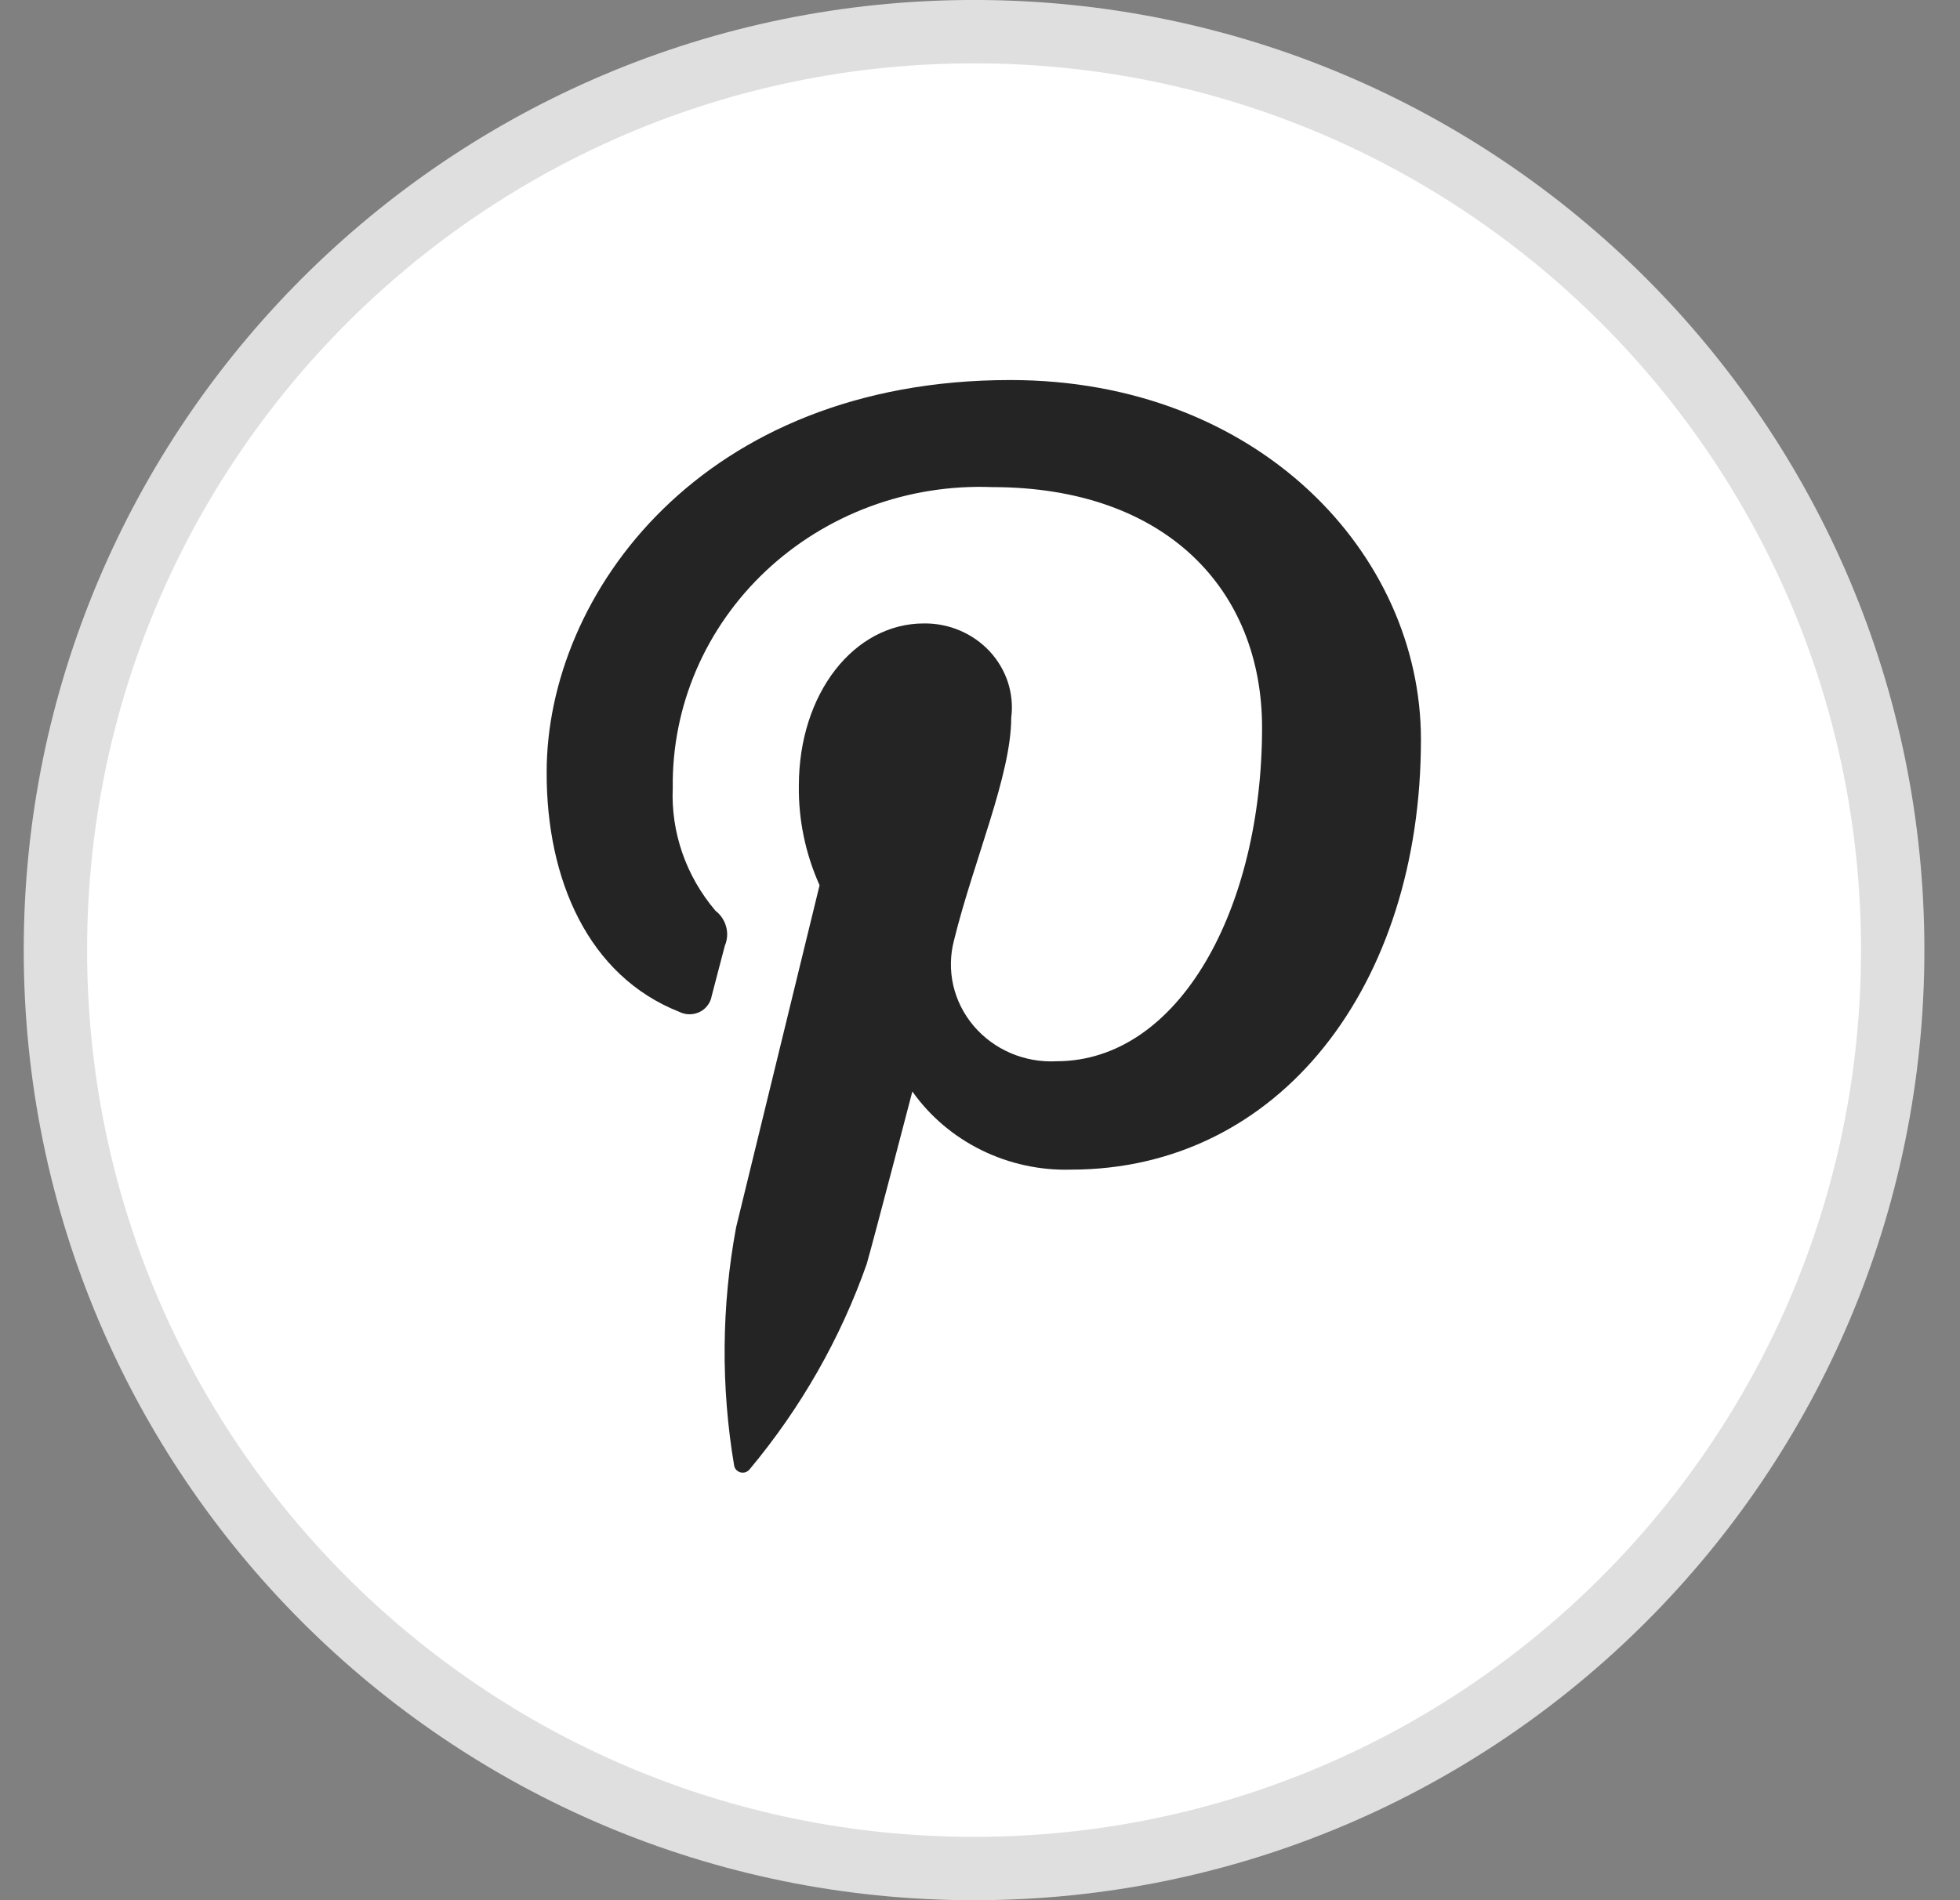
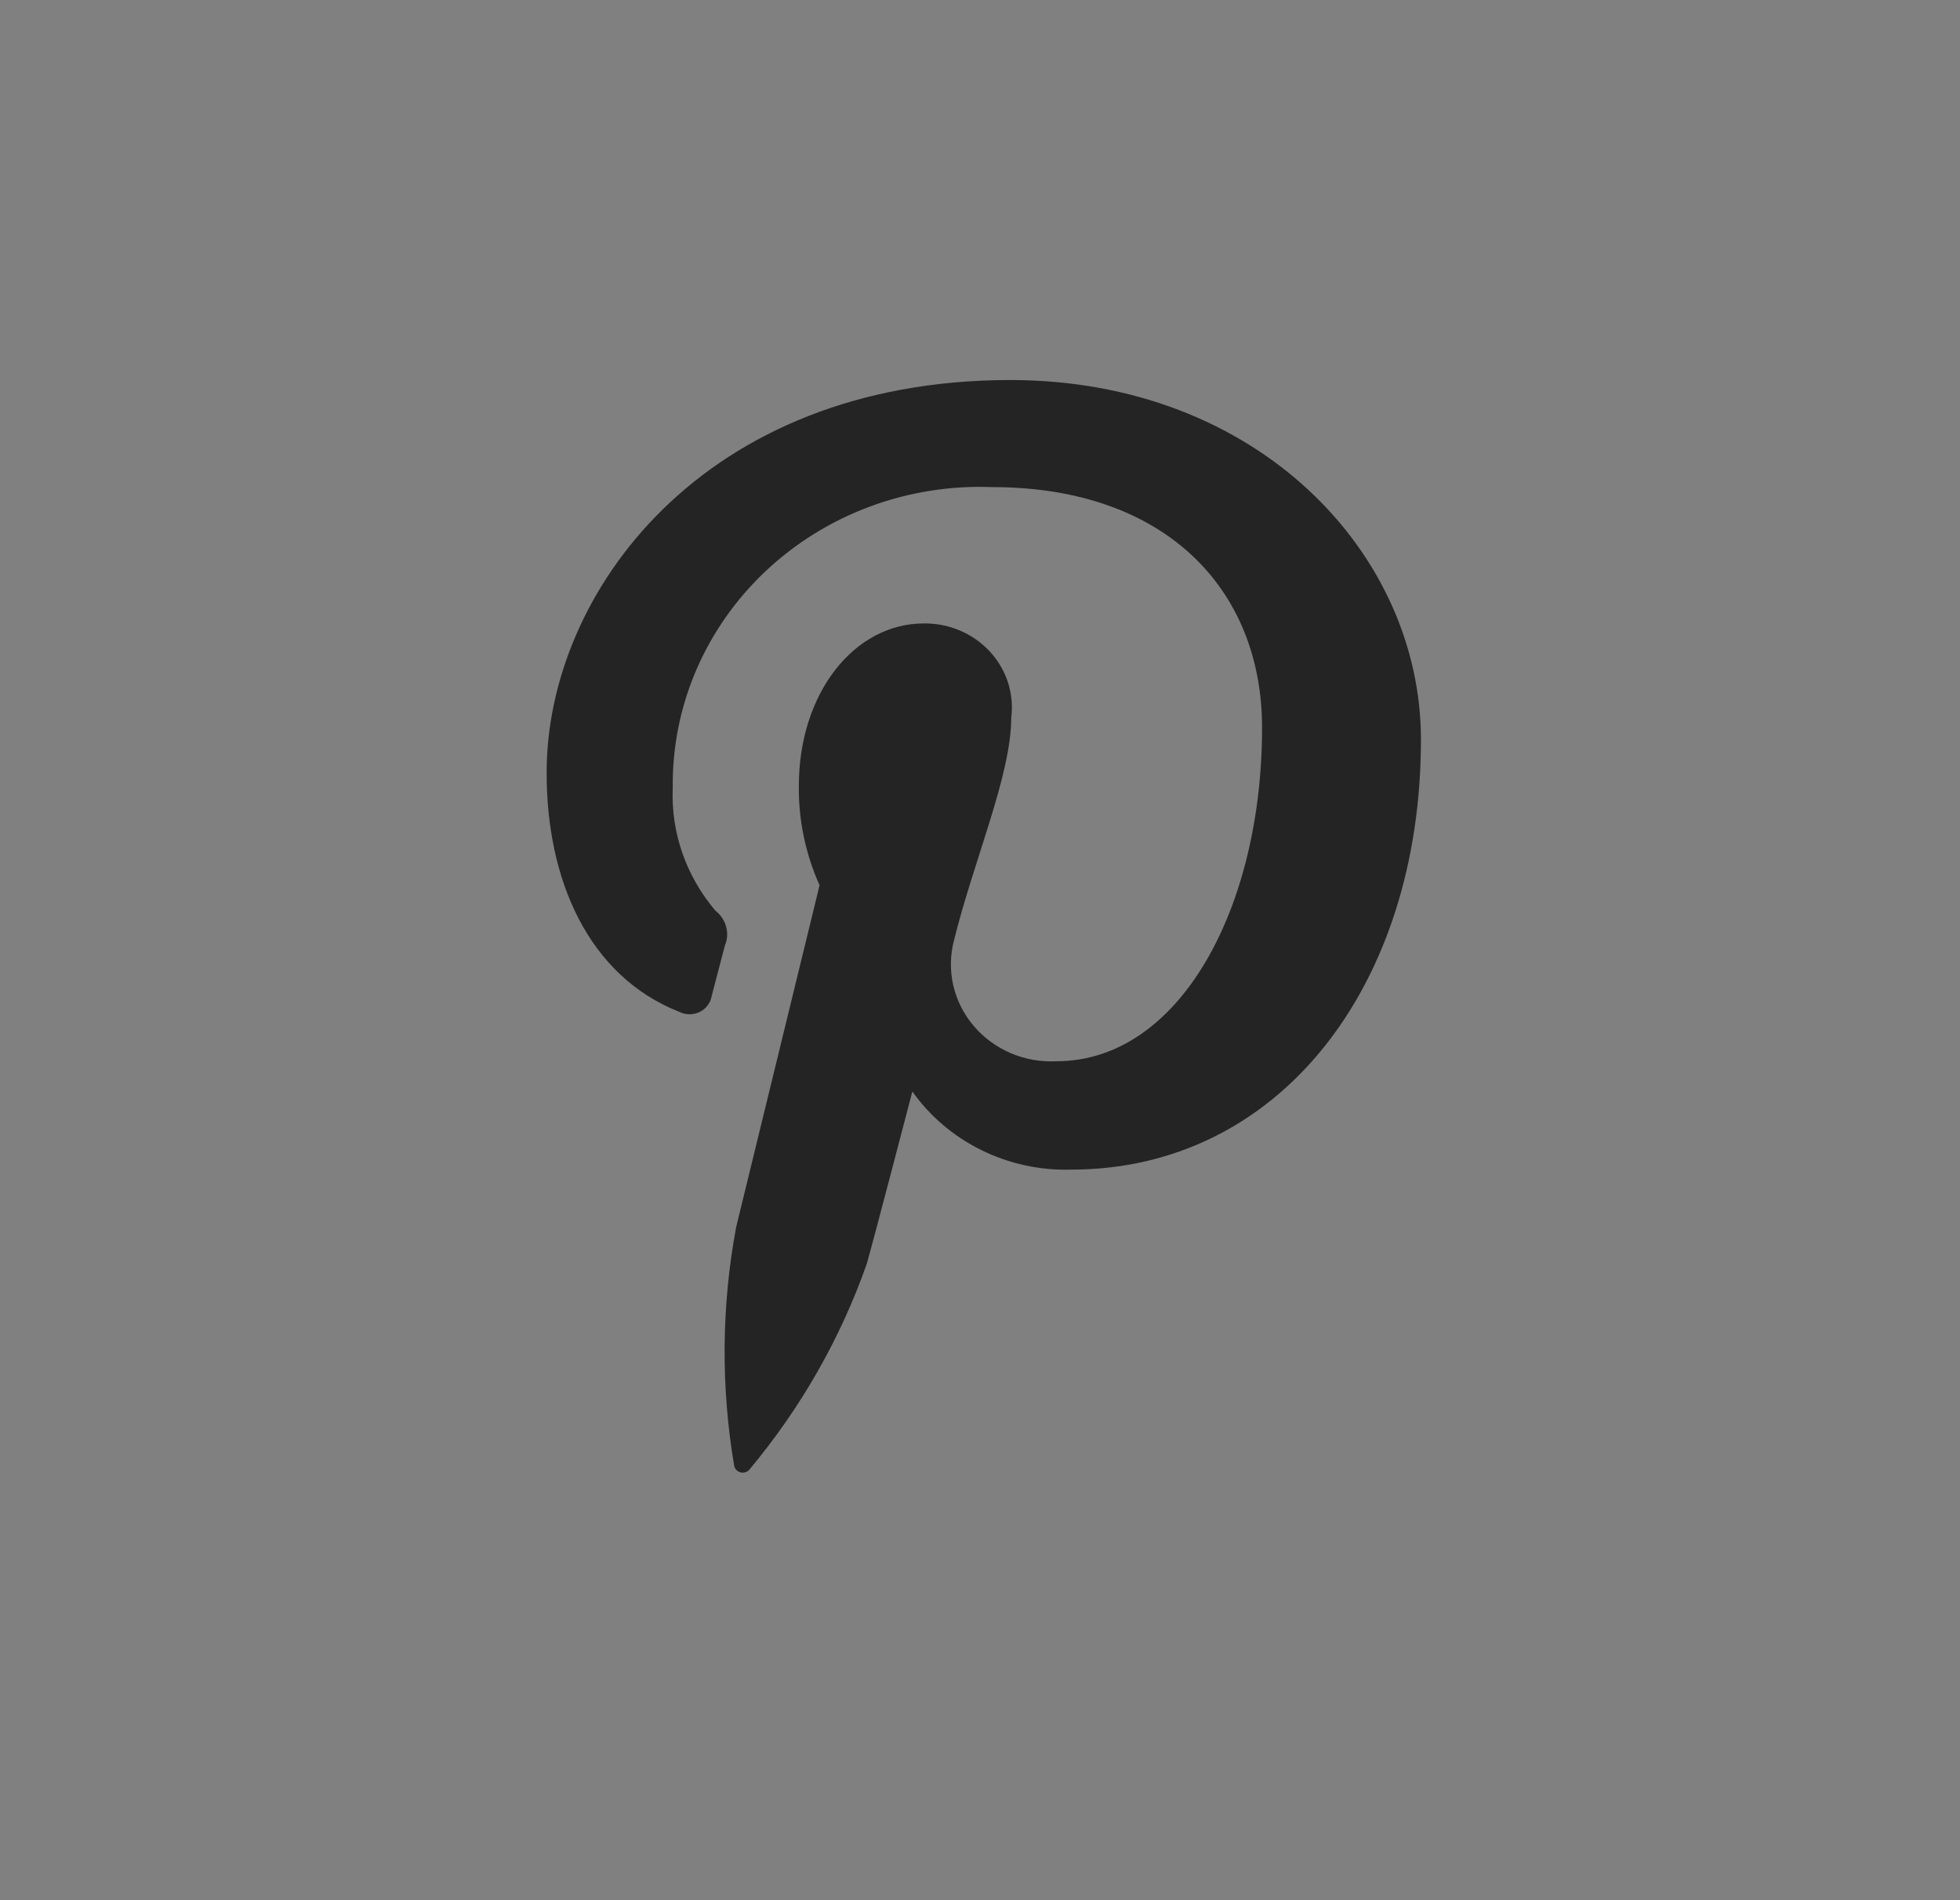
<svg xmlns="http://www.w3.org/2000/svg" width="33" height="32" viewBox="0 0 33 32" fill="none">
  <rect x="0" y="0" width="33" height="32" fill="#808080" stroke="none" />
-   <path d="M31.867 16C31.867 24.542 24.942 31.467 16.4 31.467C7.858 31.467 0.933 24.542 0.933 16C0.933 7.458 7.858 0.533 16.4 0.533C24.942 0.533 31.867 7.458 31.867 16Z" fill="white" stroke="#DFDFDF" stroke-width="1.067" />
  <path d="M11.435 17.039C11.488 17.066 11.546 17.08 11.606 17.081C11.666 17.081 11.725 17.068 11.778 17.043C11.832 17.017 11.878 16.979 11.913 16.932C11.949 16.886 11.972 16.832 11.982 16.775C12.032 16.589 12.151 16.121 12.204 15.926C12.247 15.825 12.255 15.713 12.226 15.607C12.198 15.501 12.135 15.406 12.047 15.338C11.551 14.756 11.294 14.018 11.327 13.264C11.319 12.585 11.453 11.912 11.722 11.285C11.991 10.658 12.39 10.09 12.893 9.616C13.396 9.143 13.993 8.773 14.648 8.53C15.303 8.287 16.003 8.176 16.704 8.203C19.637 8.203 21.249 9.937 21.249 12.254C21.249 15.301 19.855 17.872 17.786 17.872C17.522 17.886 17.258 17.838 17.016 17.735C16.774 17.631 16.561 17.474 16.393 17.276C16.225 17.078 16.108 16.844 16.05 16.595C15.993 16.345 15.997 16.085 16.062 15.837C16.391 14.498 17.026 13.053 17.026 12.086C17.052 11.886 17.032 11.682 16.97 11.489C16.907 11.297 16.802 11.119 16.663 10.969C16.523 10.819 16.352 10.699 16.161 10.618C15.97 10.537 15.762 10.496 15.554 10.499C14.386 10.499 13.45 11.669 13.45 13.235C13.443 13.81 13.562 14.38 13.799 14.908L12.394 20.667C12.147 21.994 12.136 23.352 12.361 24.683C12.366 24.71 12.379 24.735 12.398 24.755C12.418 24.775 12.443 24.789 12.47 24.796C12.498 24.802 12.527 24.801 12.554 24.792C12.58 24.782 12.604 24.766 12.621 24.744C13.483 23.712 14.151 22.541 14.593 21.285C14.727 20.815 15.361 18.381 15.361 18.381C15.657 18.799 16.056 19.138 16.523 19.368C16.989 19.598 17.508 19.712 18.031 19.697C21.542 19.697 23.924 16.6 23.924 12.454C23.924 9.322 21.181 6.4 17.01 6.4C11.821 6.4 9.204 10.001 9.204 13.002C9.198 14.819 9.91 16.437 11.435 17.039Z" fill="#242424" />
</svg>